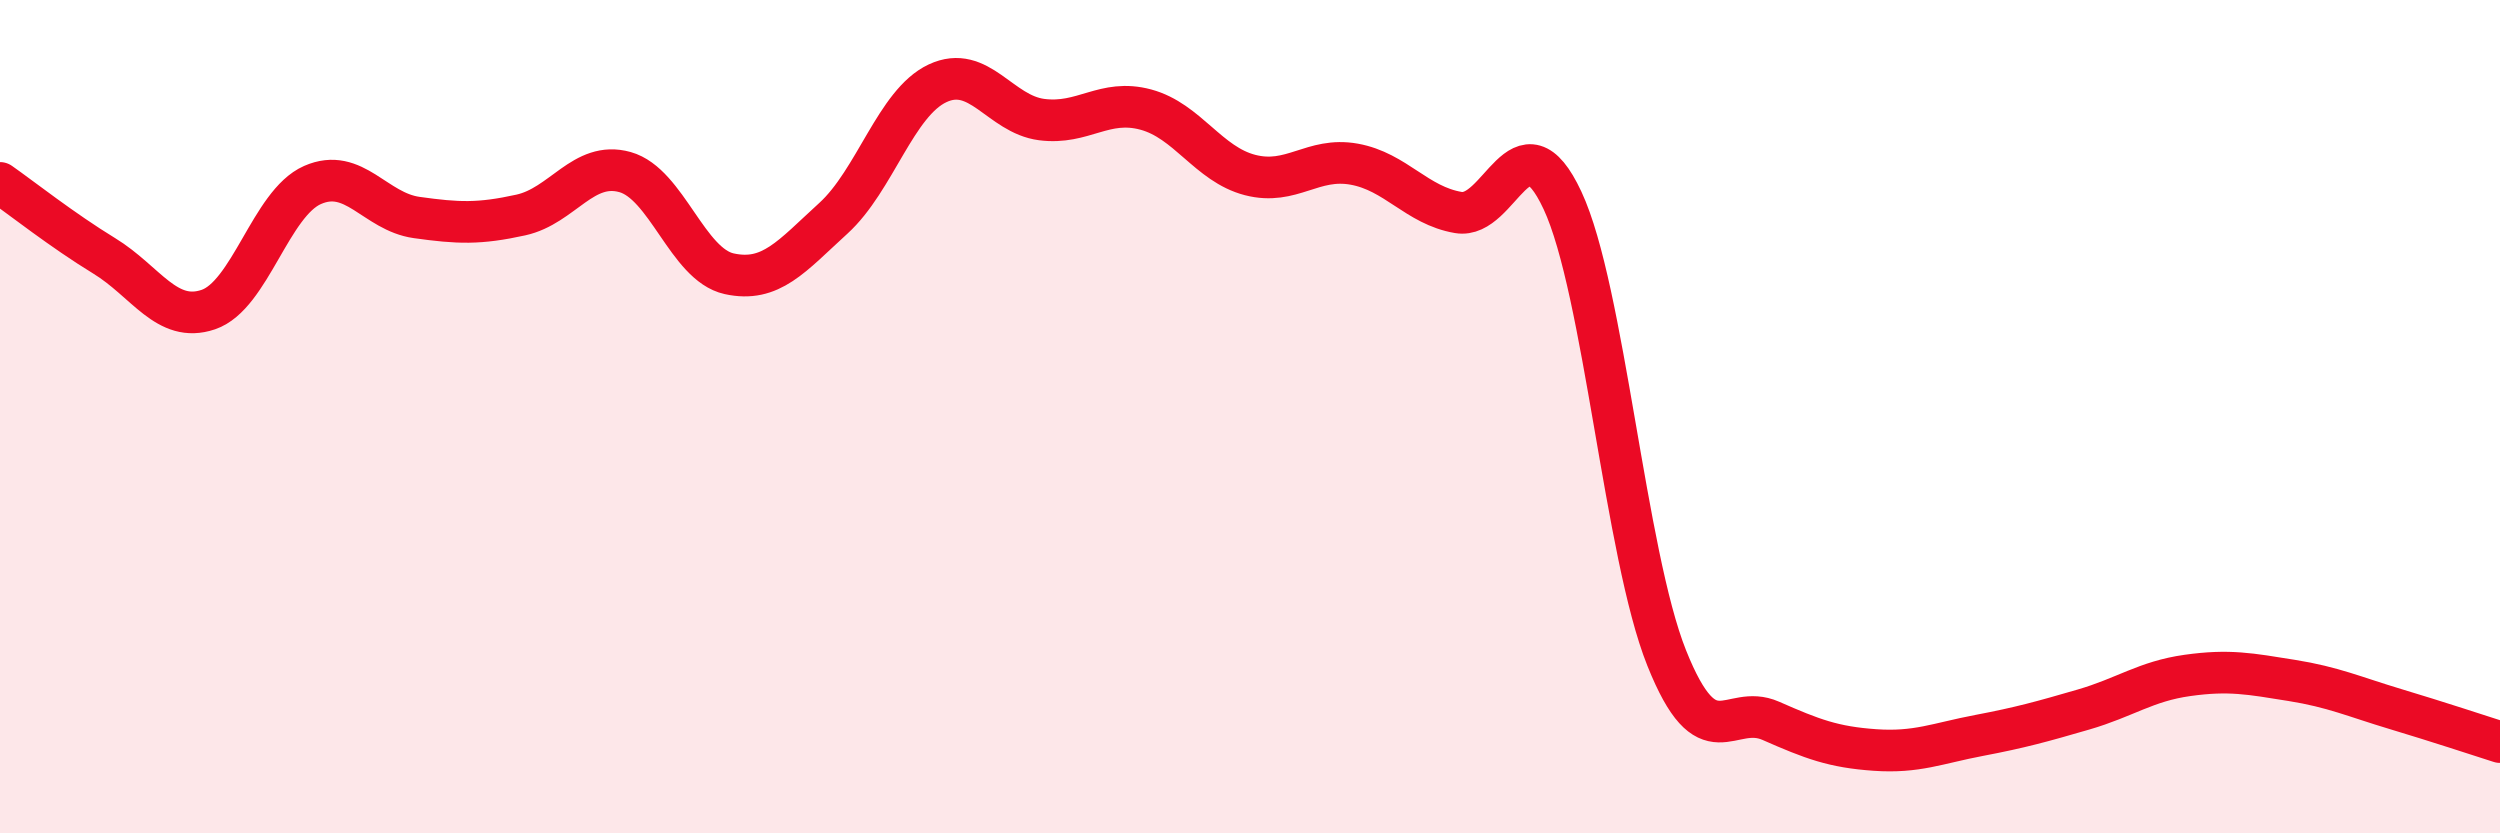
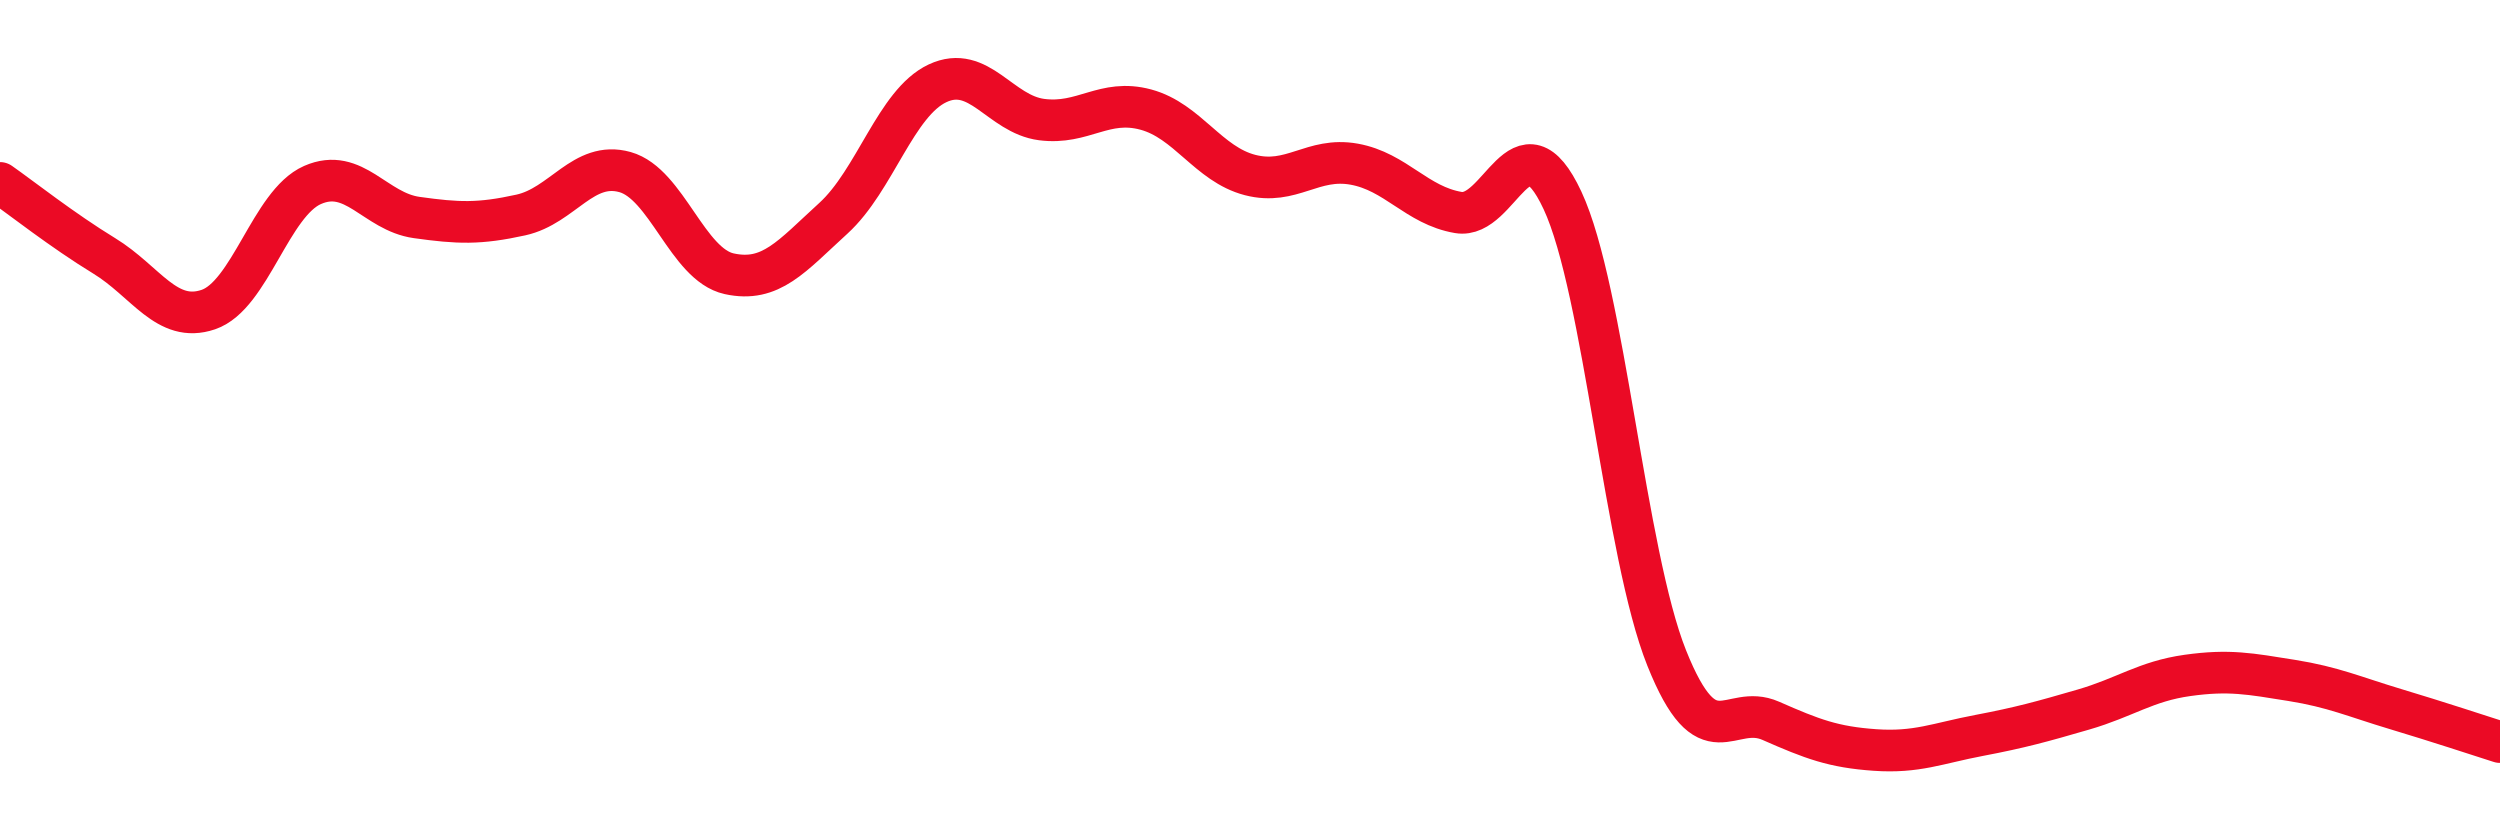
<svg xmlns="http://www.w3.org/2000/svg" width="60" height="20" viewBox="0 0 60 20">
-   <path d="M 0,4.39 C 0.5,4.74 1.5,5.53 2.5,6.14 C 3.5,6.75 4,7.77 5,7.43 C 6,7.09 6.5,4.88 7.5,4.44 C 8.5,4 9,5.08 10,5.22 C 11,5.36 11.5,5.38 12.5,5.16 C 13.5,4.94 14,3.85 15,4.13 C 16,4.41 16.5,6.35 17.5,6.57 C 18.5,6.79 19,6.15 20,5.24 C 21,4.33 21.5,2.47 22.5,2 C 23.5,1.53 24,2.74 25,2.87 C 26,3 26.5,2.36 27.5,2.63 C 28.5,2.9 29,3.94 30,4.2 C 31,4.46 31.5,3.76 32.5,3.94 C 33.5,4.12 34,4.93 35,5.1 C 36,5.27 36.5,2.67 37.5,4.81 C 38.5,6.95 39,13.29 40,15.79 C 41,18.29 41.5,16.86 42.5,17.3 C 43.5,17.74 44,17.93 45,18 C 46,18.07 46.5,17.84 47.5,17.65 C 48.5,17.46 49,17.32 50,17.03 C 51,16.74 51.5,16.35 52.5,16.21 C 53.5,16.07 54,16.17 55,16.33 C 56,16.49 56.5,16.72 57.5,17.02 C 58.5,17.32 59.5,17.65 60,17.81L60 20L0 20Z" fill="#EB0A25" opacity="0.1" stroke-linecap="round" stroke-linejoin="round" />
  <path d="M 0,4.39 C 0.5,4.74 1.5,5.53 2.5,6.14 C 3.5,6.75 4,7.77 5,7.43 C 6,7.09 6.5,4.88 7.5,4.44 C 8.5,4 9,5.08 10,5.22 C 11,5.36 11.5,5.38 12.5,5.16 C 13.5,4.94 14,3.85 15,4.13 C 16,4.41 16.5,6.35 17.5,6.57 C 18.5,6.79 19,6.15 20,5.24 C 21,4.33 21.5,2.47 22.5,2 C 23.5,1.53 24,2.74 25,2.87 C 26,3 26.5,2.36 27.5,2.63 C 28.5,2.9 29,3.94 30,4.2 C 31,4.46 31.5,3.76 32.5,3.94 C 33.5,4.12 34,4.93 35,5.1 C 36,5.27 36.5,2.67 37.5,4.81 C 38.5,6.95 39,13.29 40,15.79 C 41,18.29 41.5,16.86 42.5,17.3 C 43.5,17.74 44,17.93 45,18 C 46,18.07 46.5,17.84 47.5,17.65 C 48.5,17.46 49,17.32 50,17.03 C 51,16.74 51.5,16.35 52.5,16.21 C 53.5,16.07 54,16.17 55,16.33 C 56,16.49 56.5,16.72 57.5,17.02 C 58.5,17.32 59.5,17.65 60,17.81" stroke="#EB0A25" stroke-width="1" fill="none" stroke-linecap="round" stroke-linejoin="round" />
</svg>